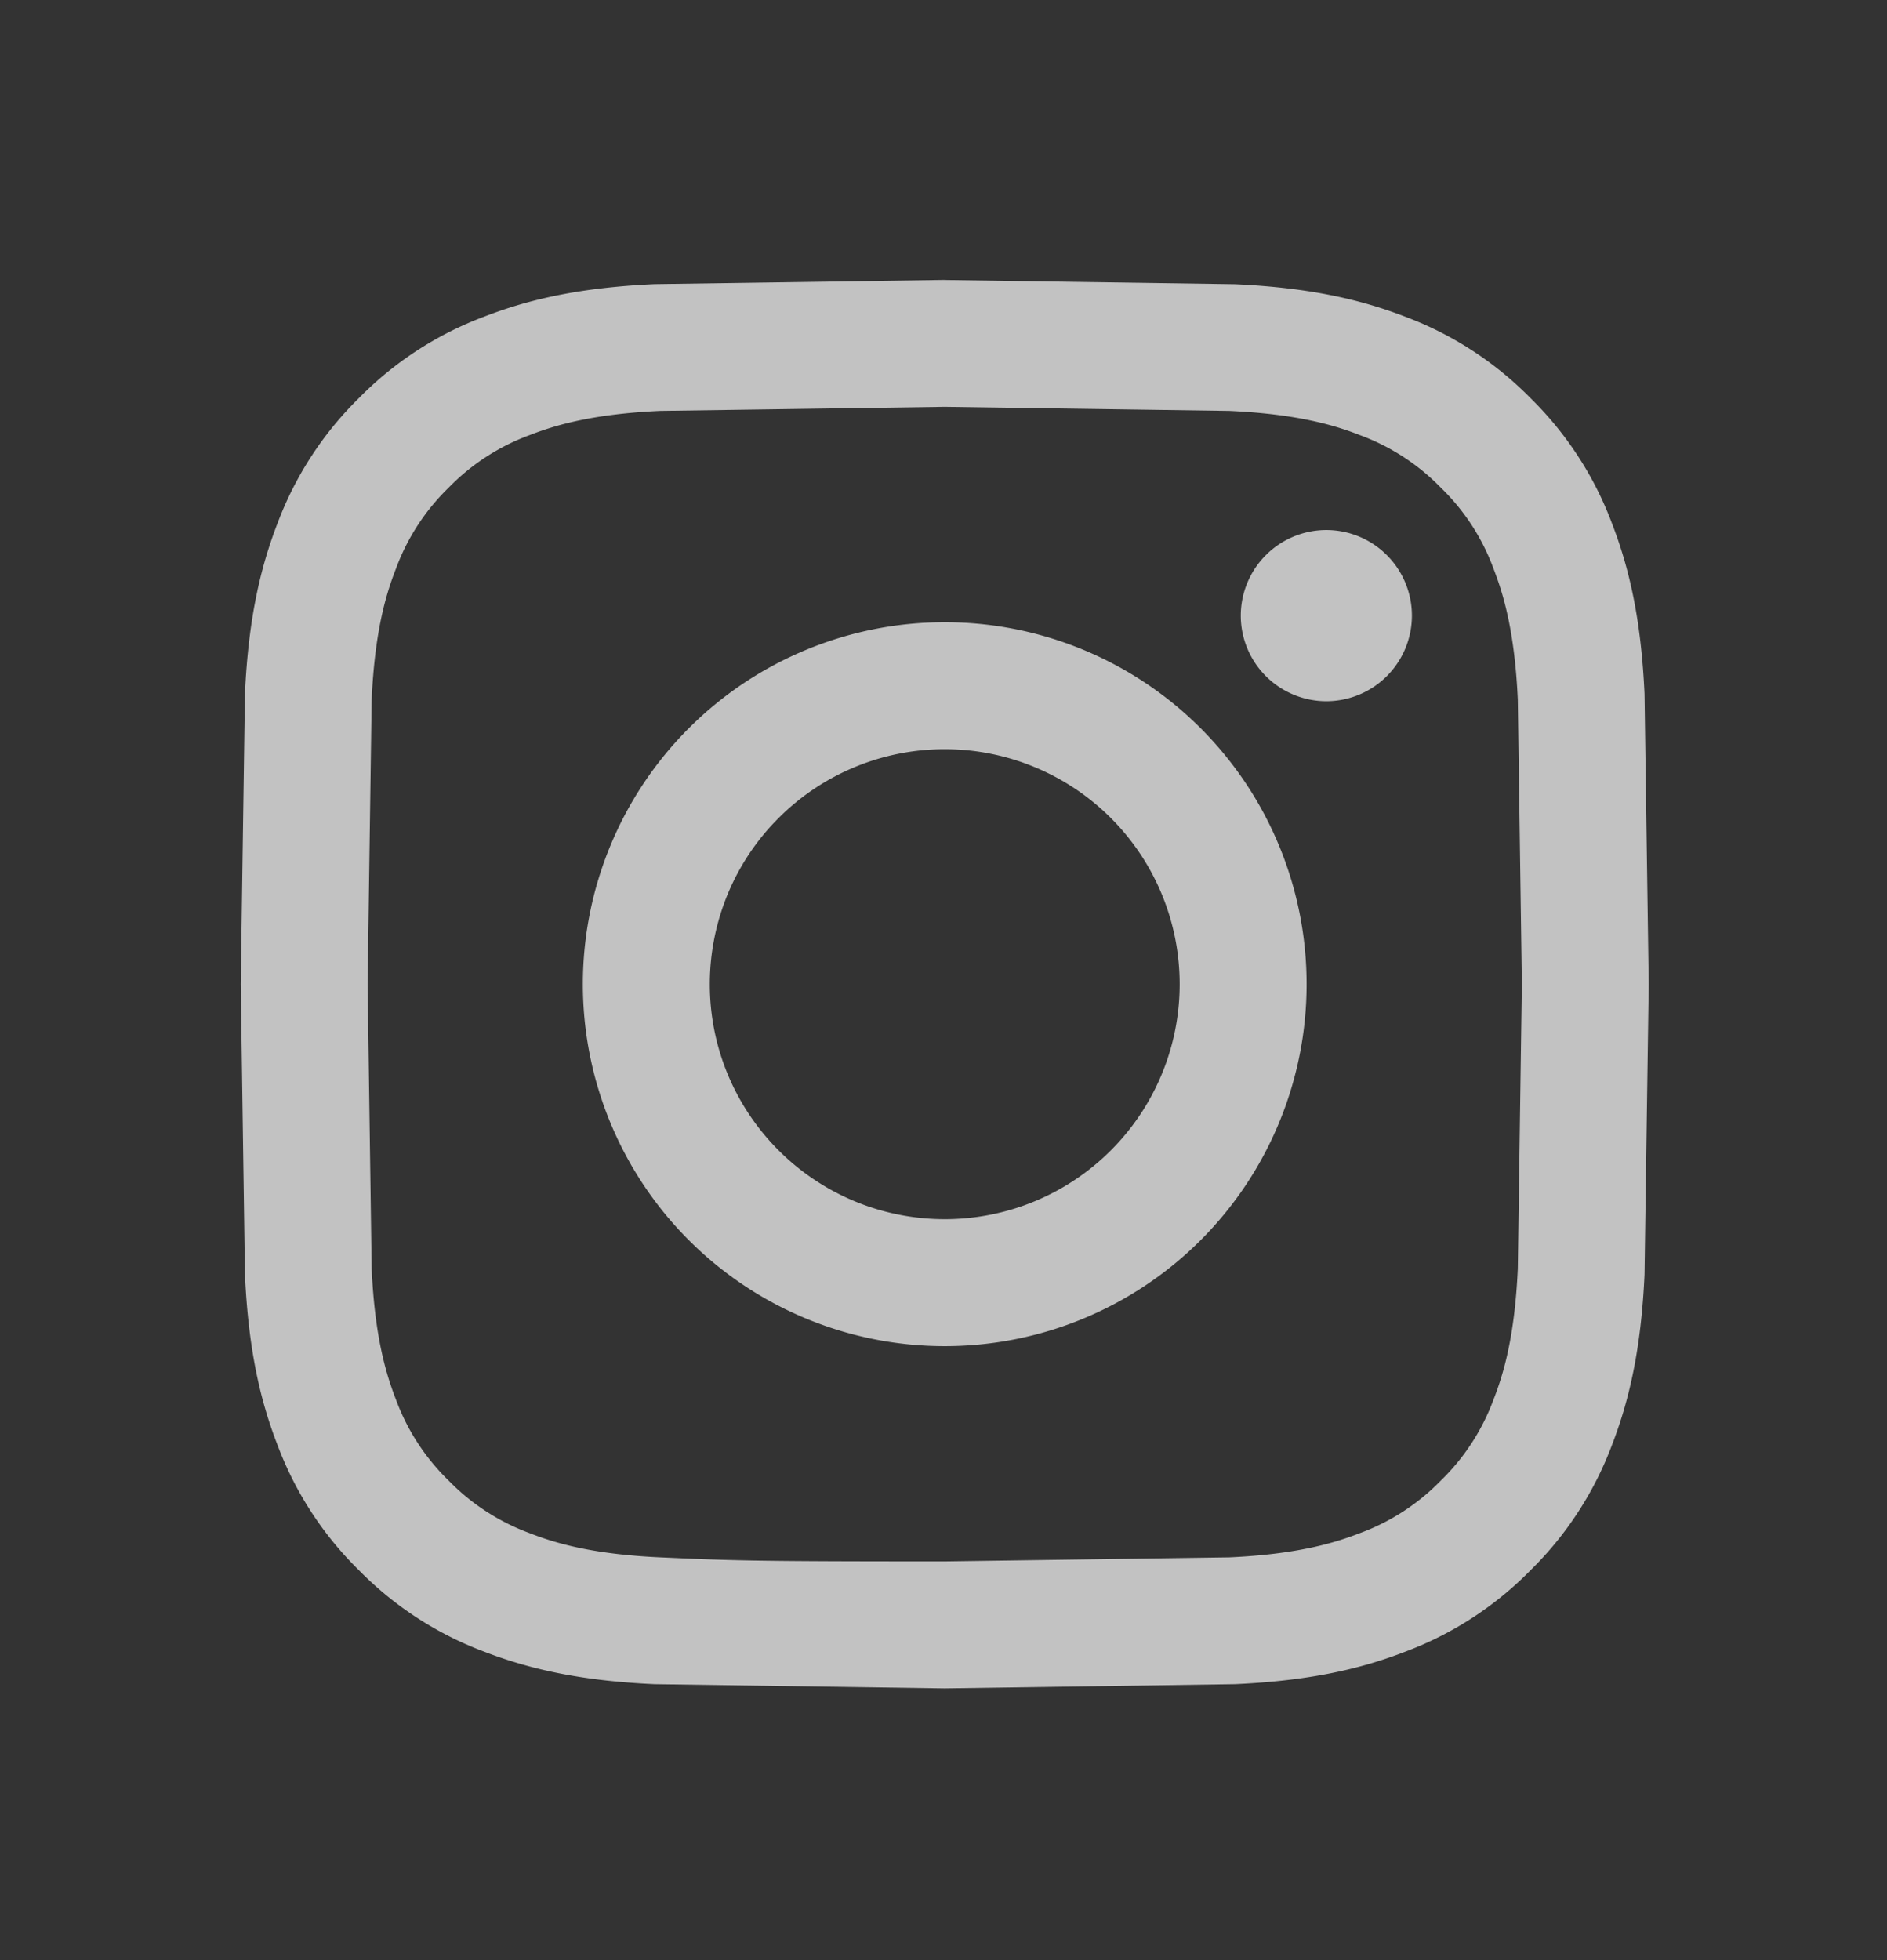
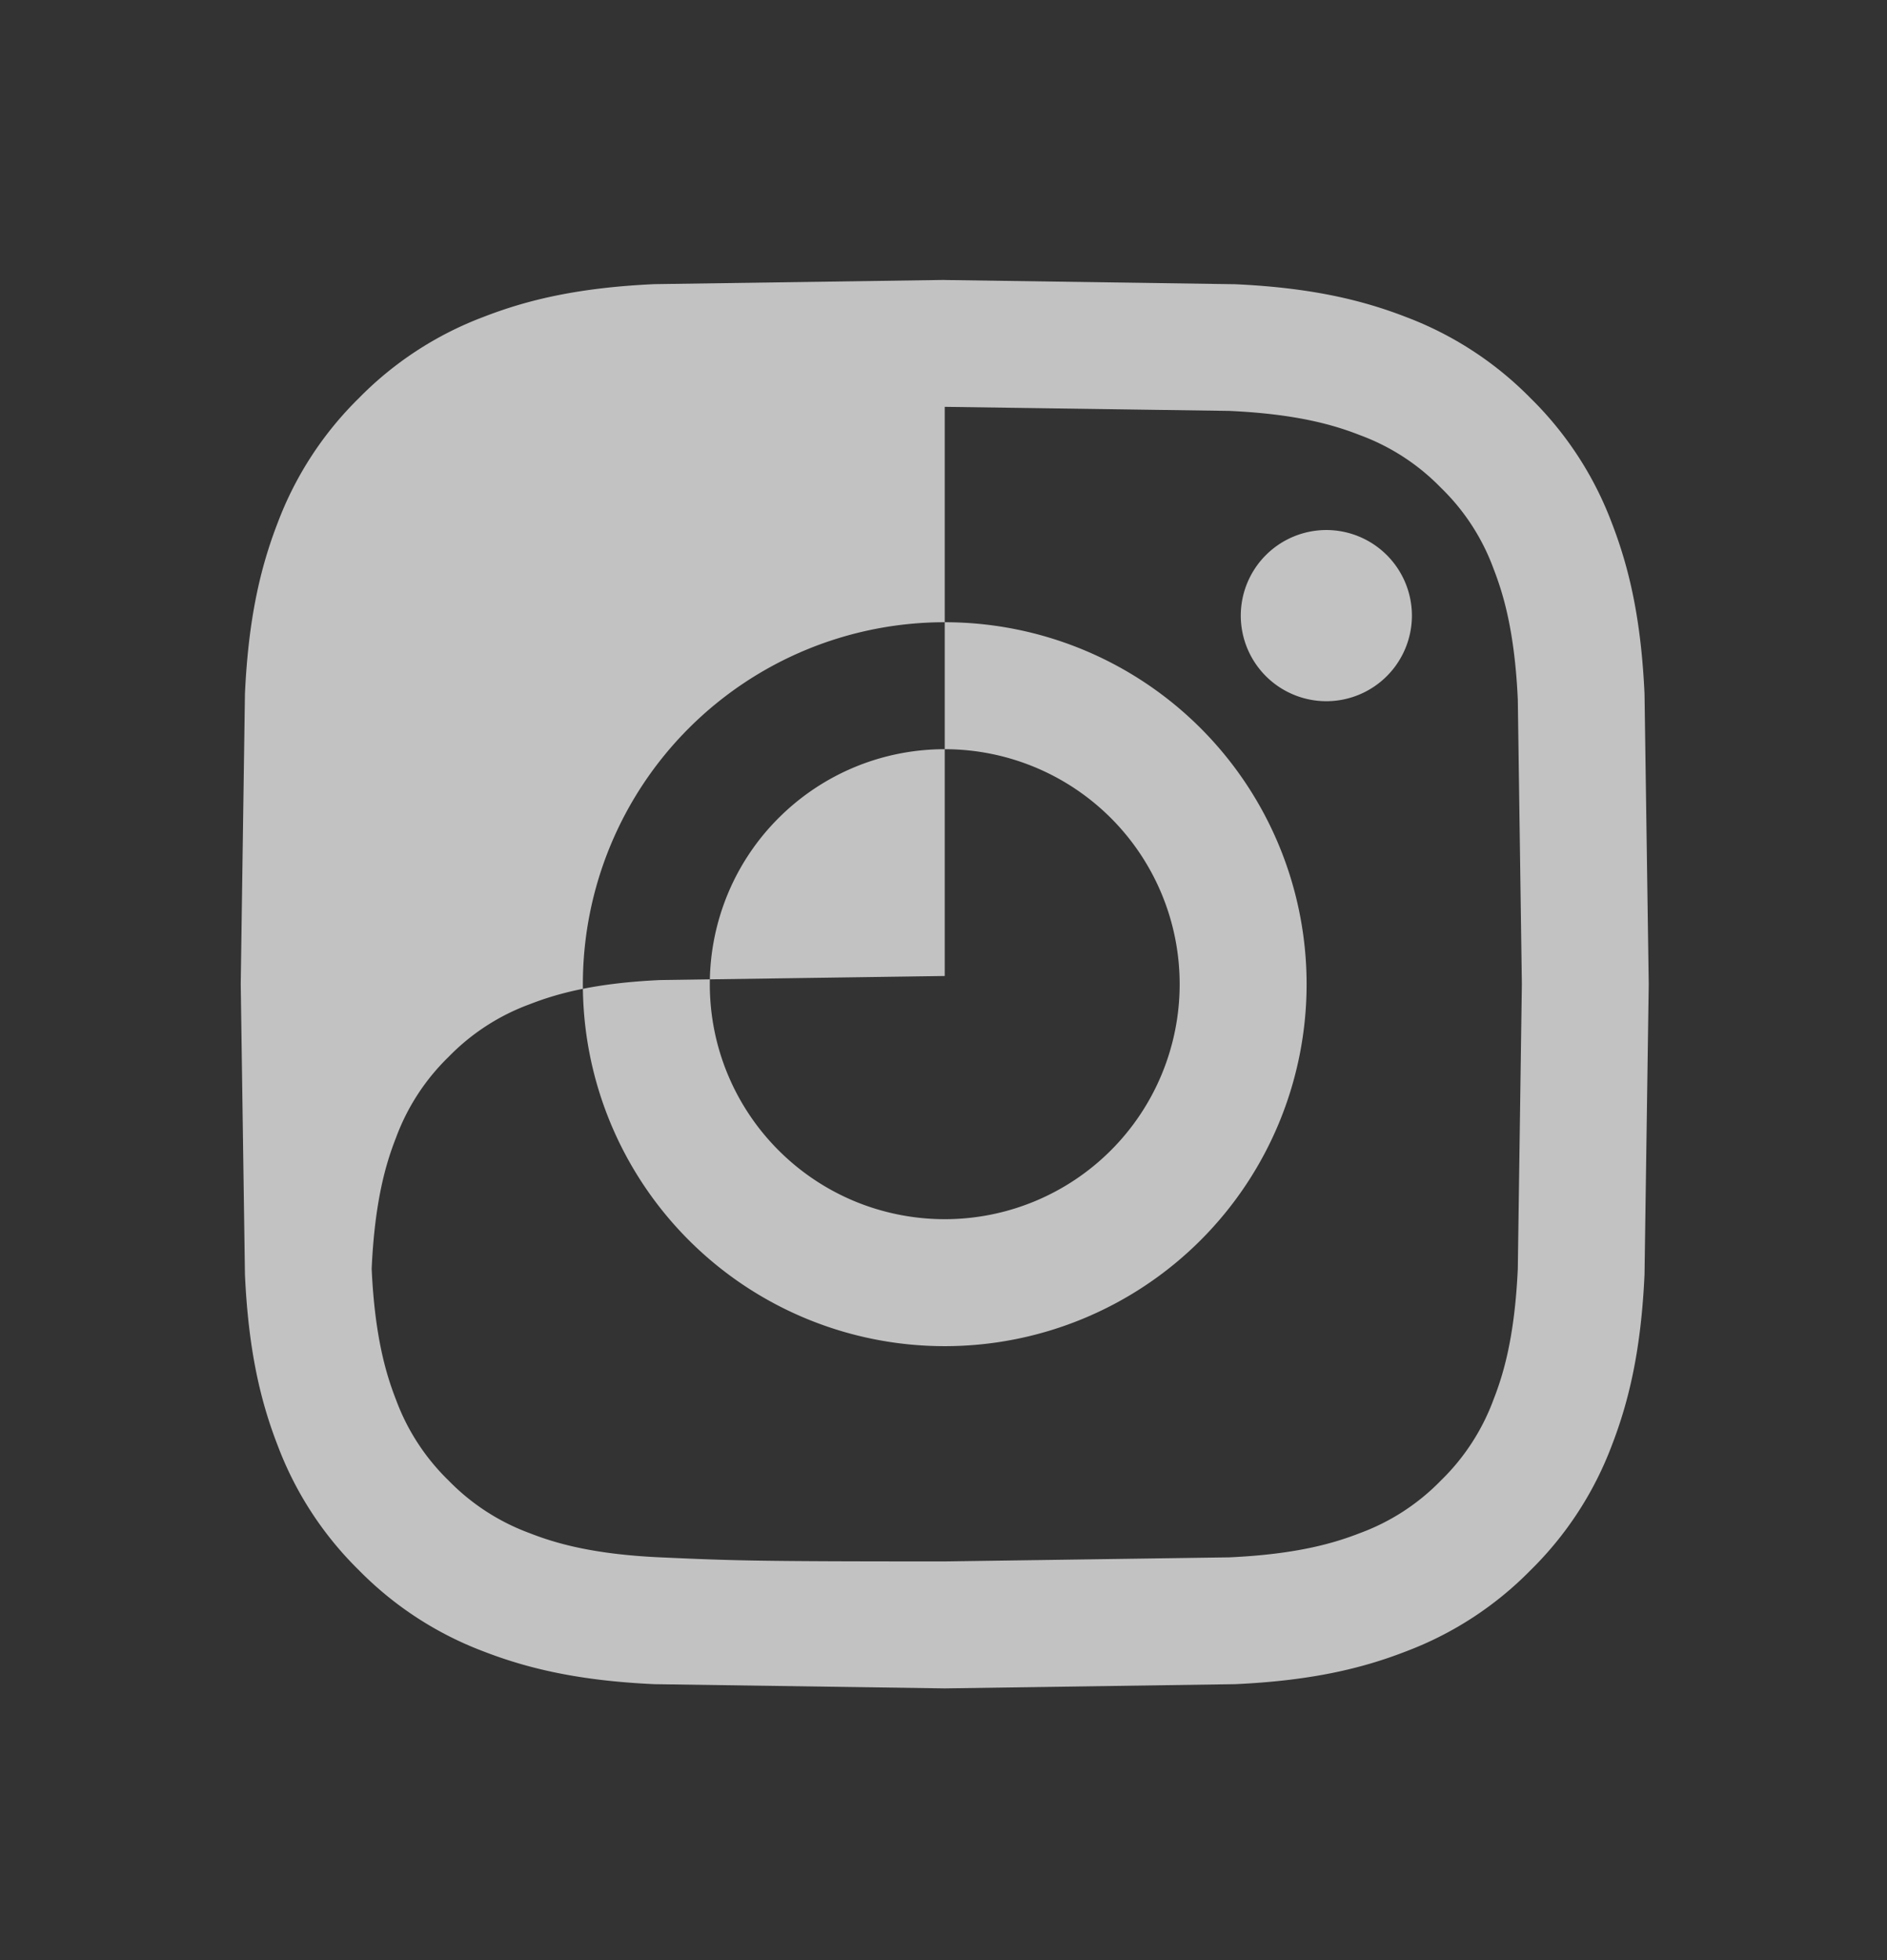
<svg xmlns="http://www.w3.org/2000/svg" width="26" height="27" fill="#fff" fill-rule="evenodd">
  <rect width="100%" height="100%" fill="#333333" stroke="none" />
-   <path d="M13.017 3.856l-3.999.058c-1.033.047-1.738.211-2.355.451a4.75 4.75 0 0 0-1.718 1.119 4.76 4.76 0 0 0-1.119 1.718c-.239.617-.404 1.323-.451 2.356l-.058 3.999.058 3.999c.047 1.033.211 1.738.451 2.355a4.75 4.75 0 0 0 1.119 1.718 4.76 4.76 0 0 0 1.718 1.119c.617.239 1.323.404 2.355.451l3.999.058 3.999-.058c1.033-.047 1.738-.211 2.355-.451a4.75 4.75 0 0 0 1.718-1.119 4.76 4.76 0 0 0 1.119-1.718c.239-.617.404-1.323.451-2.355l.058-3.999-.058-3.999c-.047-1.033-.212-1.738-.451-2.355a4.75 4.75 0 0 0-1.119-1.718 4.76 4.76 0 0 0-1.718-1.119c-.617-.239-1.323-.404-2.356-.451l-3.998-.058zm0 1.748l3.92.056c.945.043 1.459.2 1.801.334a3 3 0 0 1 1.116.725 2.98 2.98 0 0 1 .725 1.116c.133.342.291.856.334 1.801l.056 3.92-.056 3.92c-.043.945-.2 1.459-.334 1.801-.155.421-.403.803-.725 1.116a3 3 0 0 1-1.116.725c-.342.133-.855.291-1.801.334l-3.92.056c-2.591 0-2.897-.01-3.92-.056-.945-.043-1.459-.2-1.801-.334-.421-.155-.803-.403-1.116-.725a3 3 0 0 1-.725-1.116c-.133-.342-.291-.856-.334-1.801l-.056-3.92.056-3.92c.043-.945.2-1.459.334-1.801a3 3 0 0 1 .725-1.116 3 3 0 0 1 1.116-.725c.342-.133.856-.291 1.801-.334l3.92-.056h0zm0 11.19a3.25 3.25 0 0 1-1.239-.246 3.24 3.24 0 0 1-1.05-.702c-.301-.301-.539-.657-.702-1.05s-.246-.814-.246-1.239a3.25 3.25 0 0 1 .246-1.239 3.22 3.22 0 0 1 .702-1.05c.301-.301.657-.539 1.05-.702s.814-.246 1.239-.246a3.24 3.24 0 0 1 2.289.948c.607.607.948 1.43.948 2.289s-.341 1.682-.948 2.289-1.43.948-2.289.948h0zm0-8.223c-1.322 0-2.591.525-3.526 1.46s-1.46 2.203-1.46 3.526.525 2.591 1.46 3.526 2.203 1.46 3.526 1.46 2.591-.525 3.526-1.46 1.46-2.203 1.46-3.526-.525-2.591-1.46-3.526-2.203-1.46-3.526-1.46h0zm6.437-.091a1.18 1.18 0 0 1-1.179 1.179 1.18 1.18 0 0 1-1.179-1.179 1.18 1.18 0 0 1 1.179-1.179 1.18 1.18 0 0 1 1.179 1.179" fill-opacity=".7" />
+   <path d="M13.017 3.856l-3.999.058c-1.033.047-1.738.211-2.355.451a4.75 4.75 0 0 0-1.718 1.119 4.76 4.76 0 0 0-1.119 1.718c-.239.617-.404 1.323-.451 2.356l-.058 3.999.058 3.999c.047 1.033.211 1.738.451 2.355a4.75 4.75 0 0 0 1.119 1.718 4.76 4.76 0 0 0 1.718 1.119c.617.239 1.323.404 2.355.451l3.999.058 3.999-.058c1.033-.047 1.738-.211 2.355-.451a4.75 4.75 0 0 0 1.718-1.119 4.76 4.76 0 0 0 1.119-1.718c.239-.617.404-1.323.451-2.355l.058-3.999-.058-3.999c-.047-1.033-.212-1.738-.451-2.355a4.75 4.75 0 0 0-1.119-1.718 4.76 4.76 0 0 0-1.718-1.119c-.617-.239-1.323-.404-2.356-.451l-3.998-.058zm0 1.748l3.92.056c.945.043 1.459.2 1.801.334a3 3 0 0 1 1.116.725 2.98 2.98 0 0 1 .725 1.116c.133.342.291.856.334 1.801l.056 3.92-.056 3.92c-.043.945-.2 1.459-.334 1.801-.155.421-.403.803-.725 1.116a3 3 0 0 1-1.116.725c-.342.133-.855.291-1.801.334l-3.92.056c-2.591 0-2.897-.01-3.92-.056-.945-.043-1.459-.2-1.801-.334-.421-.155-.803-.403-1.116-.725a3 3 0 0 1-.725-1.116c-.133-.342-.291-.856-.334-1.801c.043-.945.2-1.459.334-1.801a3 3 0 0 1 .725-1.116 3 3 0 0 1 1.116-.725c.342-.133.856-.291 1.801-.334l3.92-.056h0zm0 11.19a3.25 3.25 0 0 1-1.239-.246 3.24 3.24 0 0 1-1.05-.702c-.301-.301-.539-.657-.702-1.05s-.246-.814-.246-1.239a3.25 3.25 0 0 1 .246-1.239 3.22 3.22 0 0 1 .702-1.05c.301-.301.657-.539 1.05-.702s.814-.246 1.239-.246a3.24 3.24 0 0 1 2.289.948c.607.607.948 1.43.948 2.289s-.341 1.682-.948 2.289-1.43.948-2.289.948h0zm0-8.223c-1.322 0-2.591.525-3.526 1.46s-1.46 2.203-1.46 3.526.525 2.591 1.46 3.526 2.203 1.46 3.526 1.46 2.591-.525 3.526-1.46 1.46-2.203 1.46-3.526-.525-2.591-1.46-3.526-2.203-1.46-3.526-1.46h0zm6.437-.091a1.18 1.18 0 0 1-1.179 1.179 1.18 1.18 0 0 1-1.179-1.179 1.18 1.18 0 0 1 1.179-1.179 1.18 1.18 0 0 1 1.179 1.179" fill-opacity=".7" />
</svg>